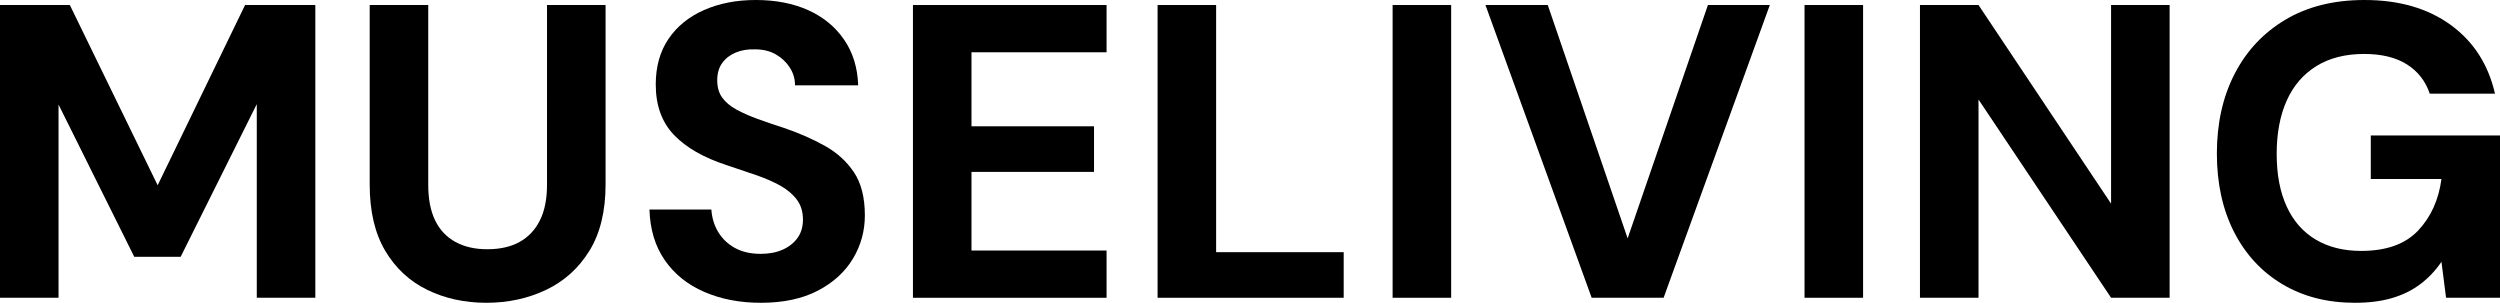
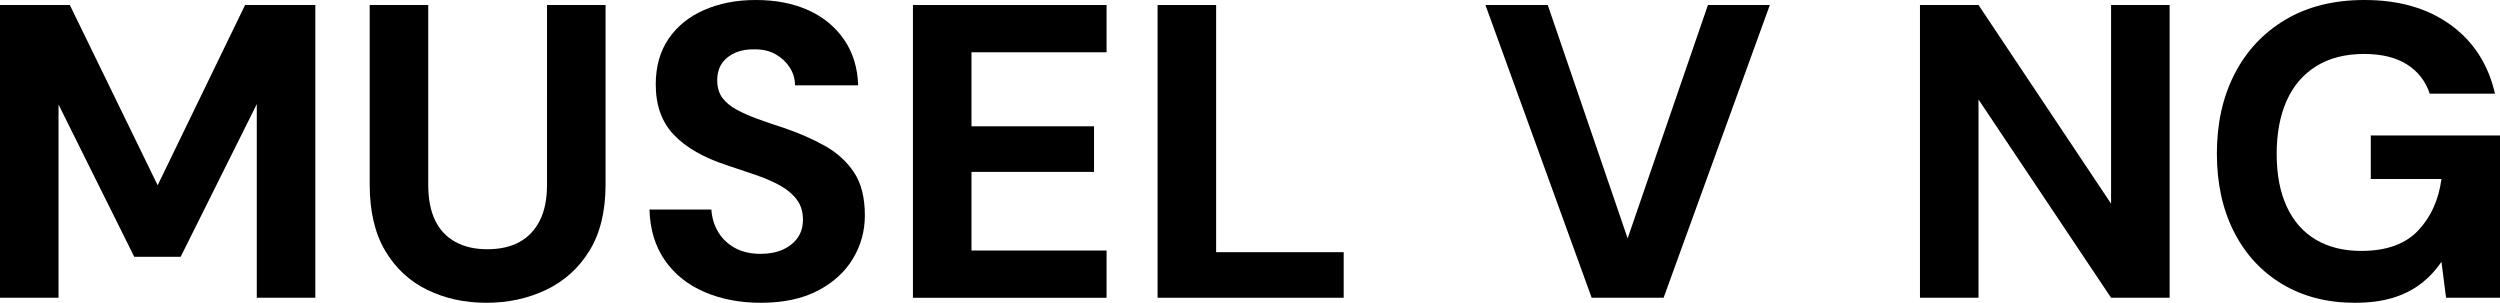
<svg xmlns="http://www.w3.org/2000/svg" id="uuid-c43de77f-6dcc-4f14-8961-f0ea58ef00b8" data-name="Layer 1" viewBox="0 0 350 42.39">
  <path d="M0,41.687V.703h9.777l12.295,25.234L34.31.703h9.836v40.984h-8.197V14.579l-10.656,21.37h-6.499L8.196,14.637v27.049H0Z" />
  <path d="M68.092,42.39c-3.045,0-5.806-.606-8.285-1.816-2.479-1.209-4.44-3.035-5.884-5.474-1.444-2.439-2.166-5.532-2.166-9.279V.703h8.197v25.175c0,1.991.322,3.65.966,4.977.644,1.327,1.59,2.333,2.839,3.015,1.249.684,2.732,1.024,4.45,1.024,1.795,0,3.308-.34,4.538-1.024,1.229-.682,2.176-1.688,2.84-3.015.663-1.327.995-2.986.995-4.977V.703h8.197v25.118c0,3.747-.752,6.84-2.254,9.279-1.503,2.44-3.523,4.265-6.06,5.474-2.538,1.209-5.328,1.816-8.372,1.816Z" />
  <path d="M106.5,42.39c-2.927,0-5.562-.509-7.904-1.523-2.342-1.015-4.186-2.498-5.533-4.45-1.347-1.951-2.059-4.312-2.137-7.084h8.665c.078,1.171.4,2.224.966,3.162.565.936,1.347,1.678,2.342,2.224.995.547,2.196.82,3.6.82,1.171,0,2.196-.194,3.074-.585.878-.39,1.571-.936,2.078-1.639.507-.703.761-1.56.761-2.576,0-1.092-.284-2.02-.849-2.781-.566-.761-1.338-1.414-2.313-1.961-.976-.546-2.118-1.044-3.425-1.493-1.308-.449-2.664-.908-4.069-1.376-3.241-1.054-5.709-2.468-7.407-4.245-1.698-1.776-2.546-4.127-2.546-7.055,0-2.498.594-4.625,1.786-6.382,1.19-1.756,2.849-3.103,4.976-4.04C100.694.469,103.104,0,105.797,0,108.608,0,111.067.479,113.175,1.435c2.108.957,3.776,2.333,5.006,4.127,1.229,1.796,1.883,3.923,1.962,6.382h-8.841c0-.897-.244-1.727-.732-2.488-.489-.761-1.142-1.376-1.962-1.844-.82-.469-1.776-.703-2.869-.703-1.016-.038-1.923.108-2.722.439-.801.332-1.435.82-1.903,1.464-.469.644-.702,1.455-.702,2.43s.234,1.786.702,2.43c.468.644,1.132,1.2,1.991,1.669.858.469,1.854.907,2.986,1.318,1.132.41,2.362.83,3.689,1.259,2.068.702,3.961,1.531,5.679,2.488,1.717.957,3.083,2.196,4.098,3.719,1.014,1.521,1.523,3.533,1.523,6.03,0,2.187-.556,4.206-1.669,6.06-1.112,1.855-2.751,3.348-4.918,4.479-2.166,1.132-4.83,1.698-7.992,1.698Z" />
  <path d="M127.811,41.687V.703h27.108v6.616h-18.911v10.364h17.155v6.382h-17.155v11.008h18.911v6.616h-27.108Z" />
  <path d="M162.062,41.687V.703h8.196v34.602h17.858v6.382h-26.054Z" />
-   <path d="M194.966,41.687V.703h8.197v40.984h-8.197Z" />
  <path d="M222.834,41.687L207.963.703h8.723l11.183,32.67L239.11.703h8.666l-14.871,40.984h-10.07Z" />
-   <path d="M252.635,41.687V.703h8.197v40.984h-8.197Z" />
  <path d="M268.795,41.687V.703h8.197l18.559,27.811V.703h8.197v40.984h-8.197l-18.559-27.752v27.752h-8.197Z" />
  <path d="M329.684,42.39c-3.864,0-7.251-.869-10.158-2.606-2.908-1.736-5.163-4.176-6.763-7.318-1.601-3.142-2.401-6.8-2.401-10.978,0-4.215.829-7.933,2.488-11.153,1.659-3.221,4.03-5.747,7.114-7.582C323.047.918,326.736,0,331.031,0,335.87,0,339.891,1.162,343.091,3.484c3.201,2.323,5.27,5.533,6.207,9.631h-9.134c-.585-1.756-1.65-3.122-3.191-4.098-1.543-.975-3.542-1.464-6.001-1.464-2.615,0-4.841.566-6.674,1.698-1.836,1.133-3.221,2.742-4.157,4.83-.937,2.088-1.406,4.577-1.406,7.465s.469,5.348,1.406,7.377c.936,2.03,2.292,3.571,4.069,4.625,1.776,1.054,3.894,1.58,6.353,1.58,3.513,0,6.167-.946,7.963-2.839,1.795-1.893,2.889-4.304,3.278-7.231h-9.894v-6.089h18.091v22.717h-7.553l-.644-5.035c-.82,1.21-1.796,2.245-2.927,3.103-1.133.86-2.449,1.513-3.952,1.962-1.503.448-3.249.674-5.24.674Z" />
</svg>